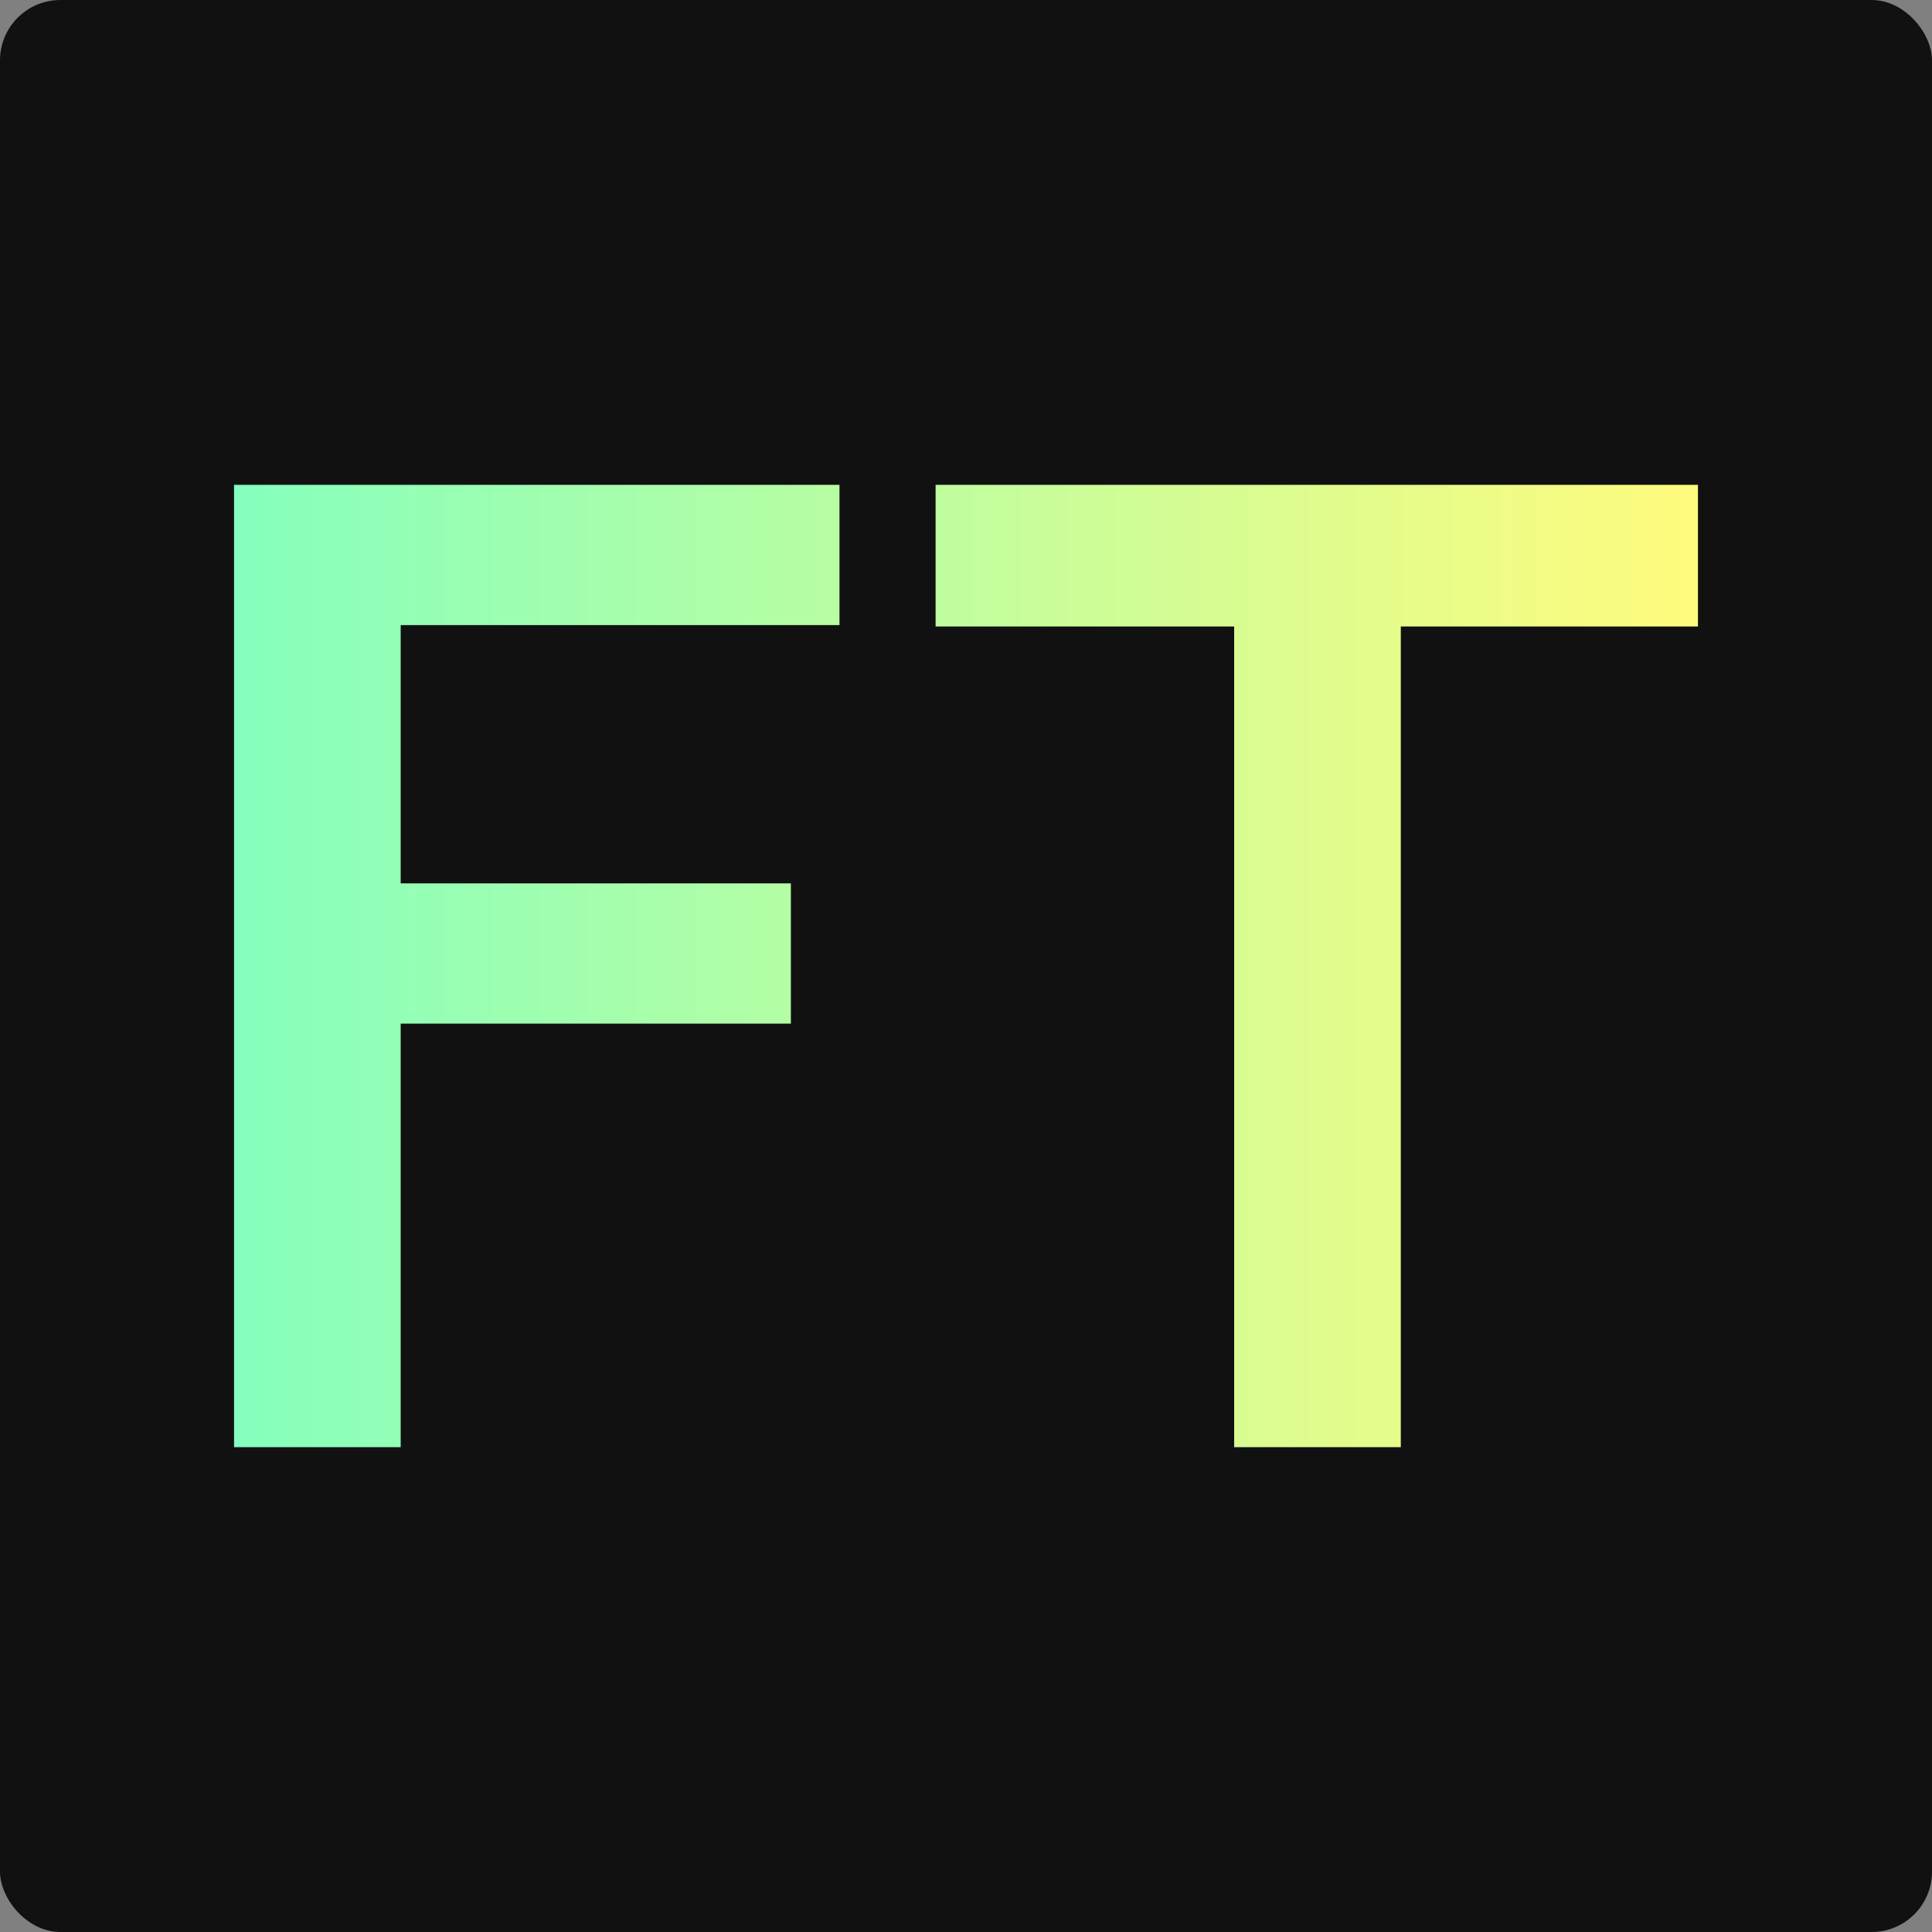
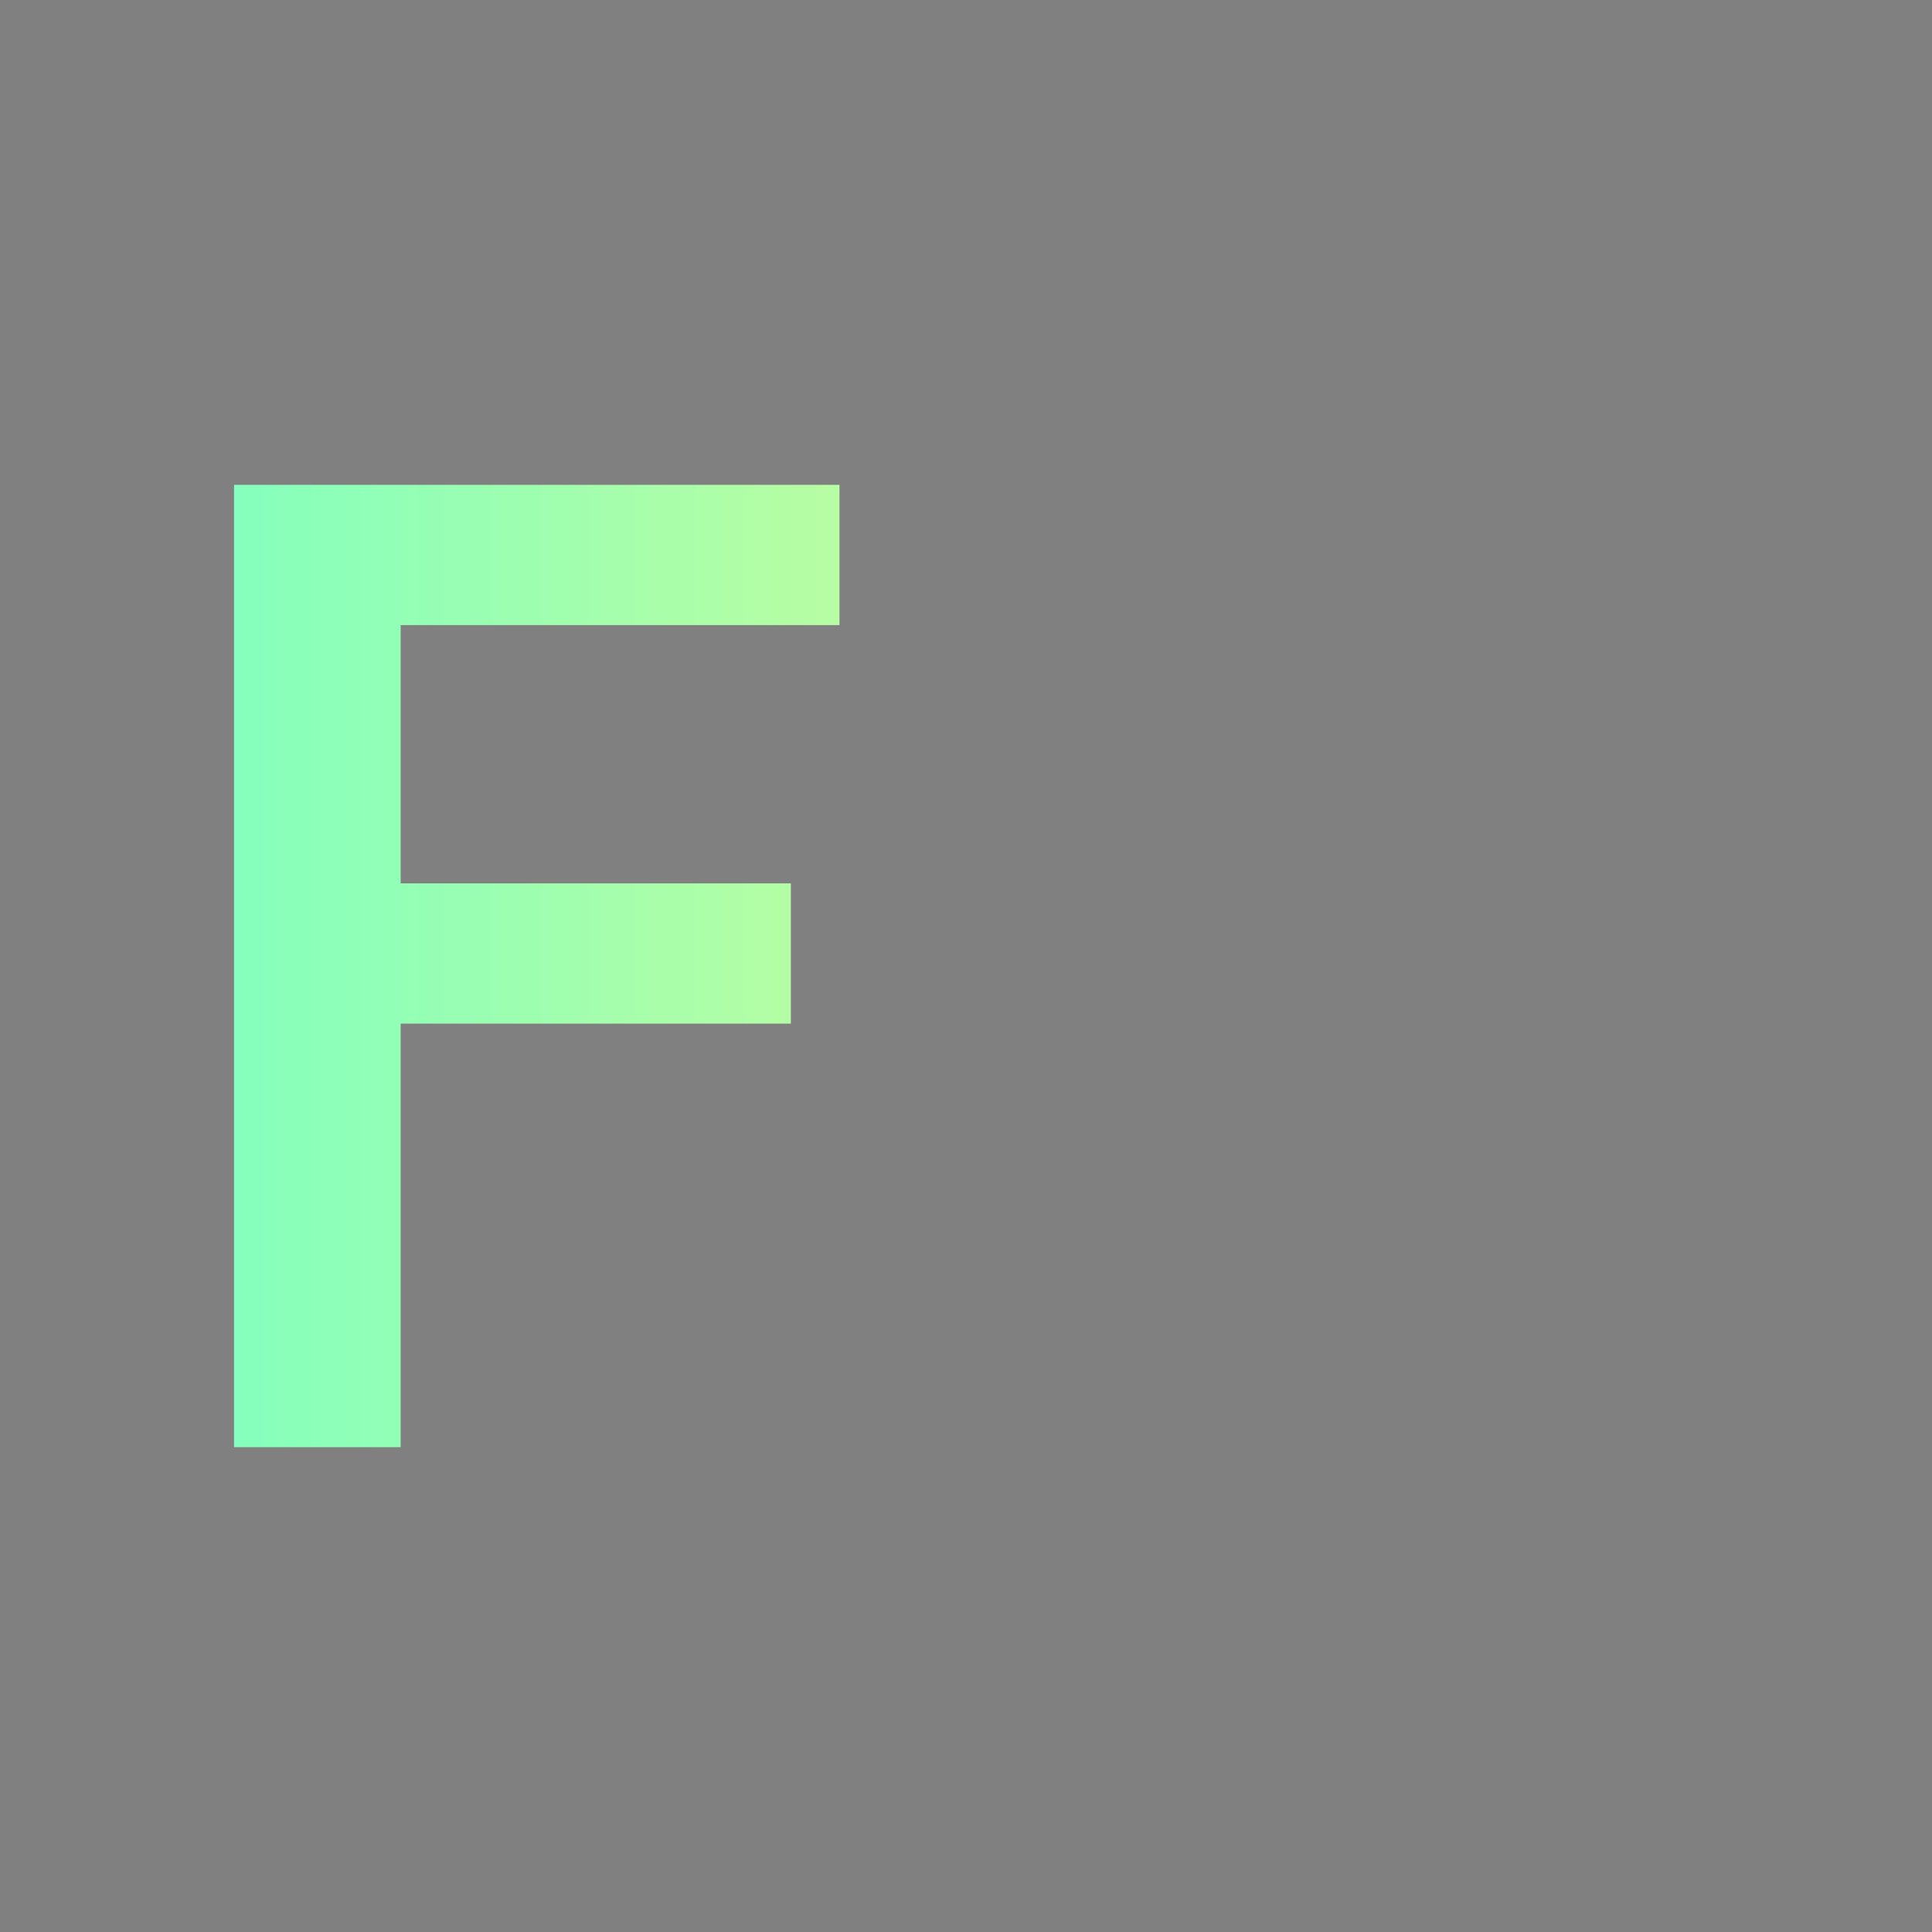
<svg xmlns="http://www.w3.org/2000/svg" xmlns:xlink="http://www.w3.org/1999/xlink" width="512" height="512" viewBox="0 0 512 512" version="1.1" id="svg5">
  <rect x="0" y="0" width="512" height="512" fill="#808080" stroke="none" />
  <defs id="defs2">
    <linearGradient id="linearGradient337">
      <stop style="stop-color:#85ffbd;stop-opacity:1" offset="0" id="stop333" />
      <stop style="stop-color:#fffb7d;stop-opacity:1" offset="1" id="stop335" />
    </linearGradient>
    <linearGradient xlink:href="#linearGradient337" id="linearGradient984" x1="69.52" y1="2.264" x2="457.475" y2="2.264" gradientUnits="userSpaceOnUse" gradientTransform="translate(-7.497,253.736)" />
    <linearGradient xlink:href="#linearGradient337" id="linearGradient1233" gradientUnits="userSpaceOnUse" gradientTransform="translate(-7.497,253.736)" x1="69.52" y1="2.264" x2="457.475" y2="2.264" />
    <linearGradient xlink:href="#linearGradient337" id="linearGradient1235" gradientUnits="userSpaceOnUse" gradientTransform="translate(-7.497,253.736)" x1="69.52" y1="2.264" x2="457.475" y2="2.264" />
  </defs>
  <g id="layer1">
-     <rect style="fill:#111112" id="rect2135" width="512" height="512" x="0" y="0" rx="16" ry="16" />
    <g aria-label="FT" id="text372" style="font-size:368px;font-family:UnifrakturCook;-inkscape-font-specification:UnifrakturCook;fill:url(#linearGradient984)">
      <path d="m 62.023,383.512 v -255.024 H 222.471 v 37.168 h -116.288 v 68.448 h 103.408 v 37.168 h -103.408 v 112.24 z" style="-inkscape-font-specification:'Ubuntu Sans Semi-Bold';fill:url(#linearGradient1233)" id="path1060" />
-       <path d="m 327.065,383.512 v -217.488 h -79.12 v -37.536 h 202.032 v 37.536 h -78.752 v 217.488 z" style="-inkscape-font-specification:'Ubuntu Sans Semi-Bold';fill:url(#linearGradient1235)" id="path1062" />
    </g>
  </g>
</svg>